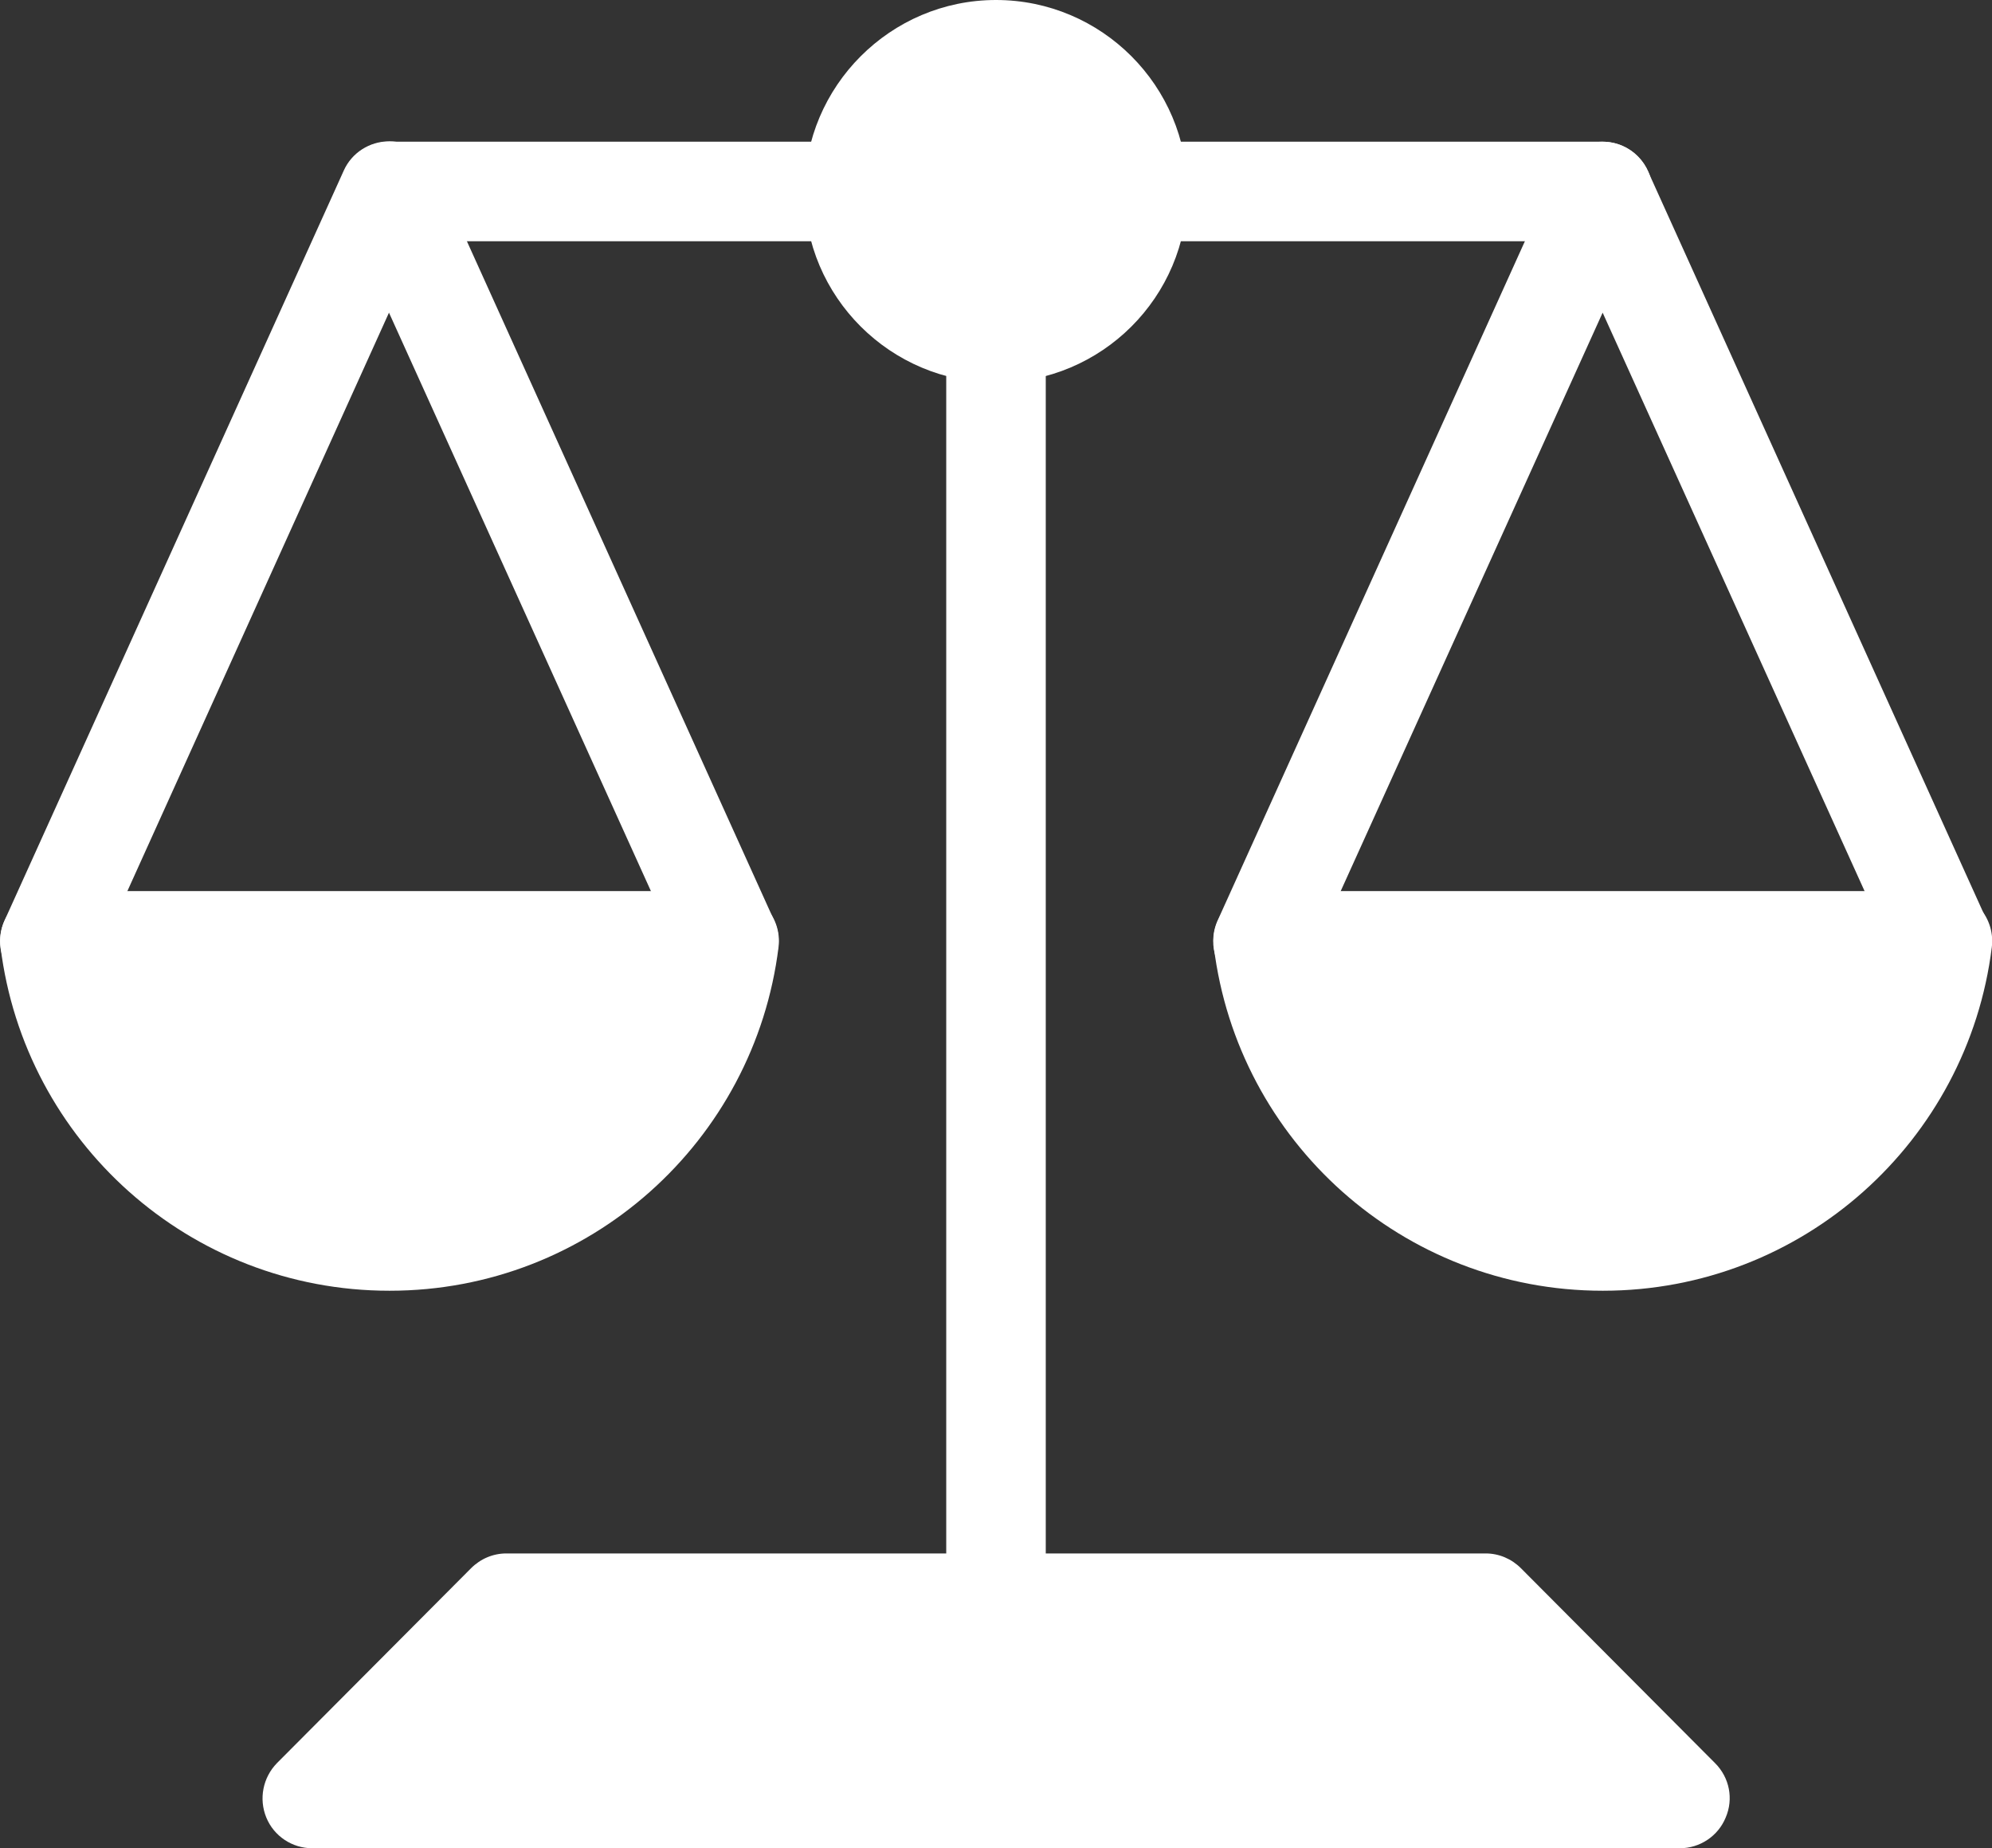
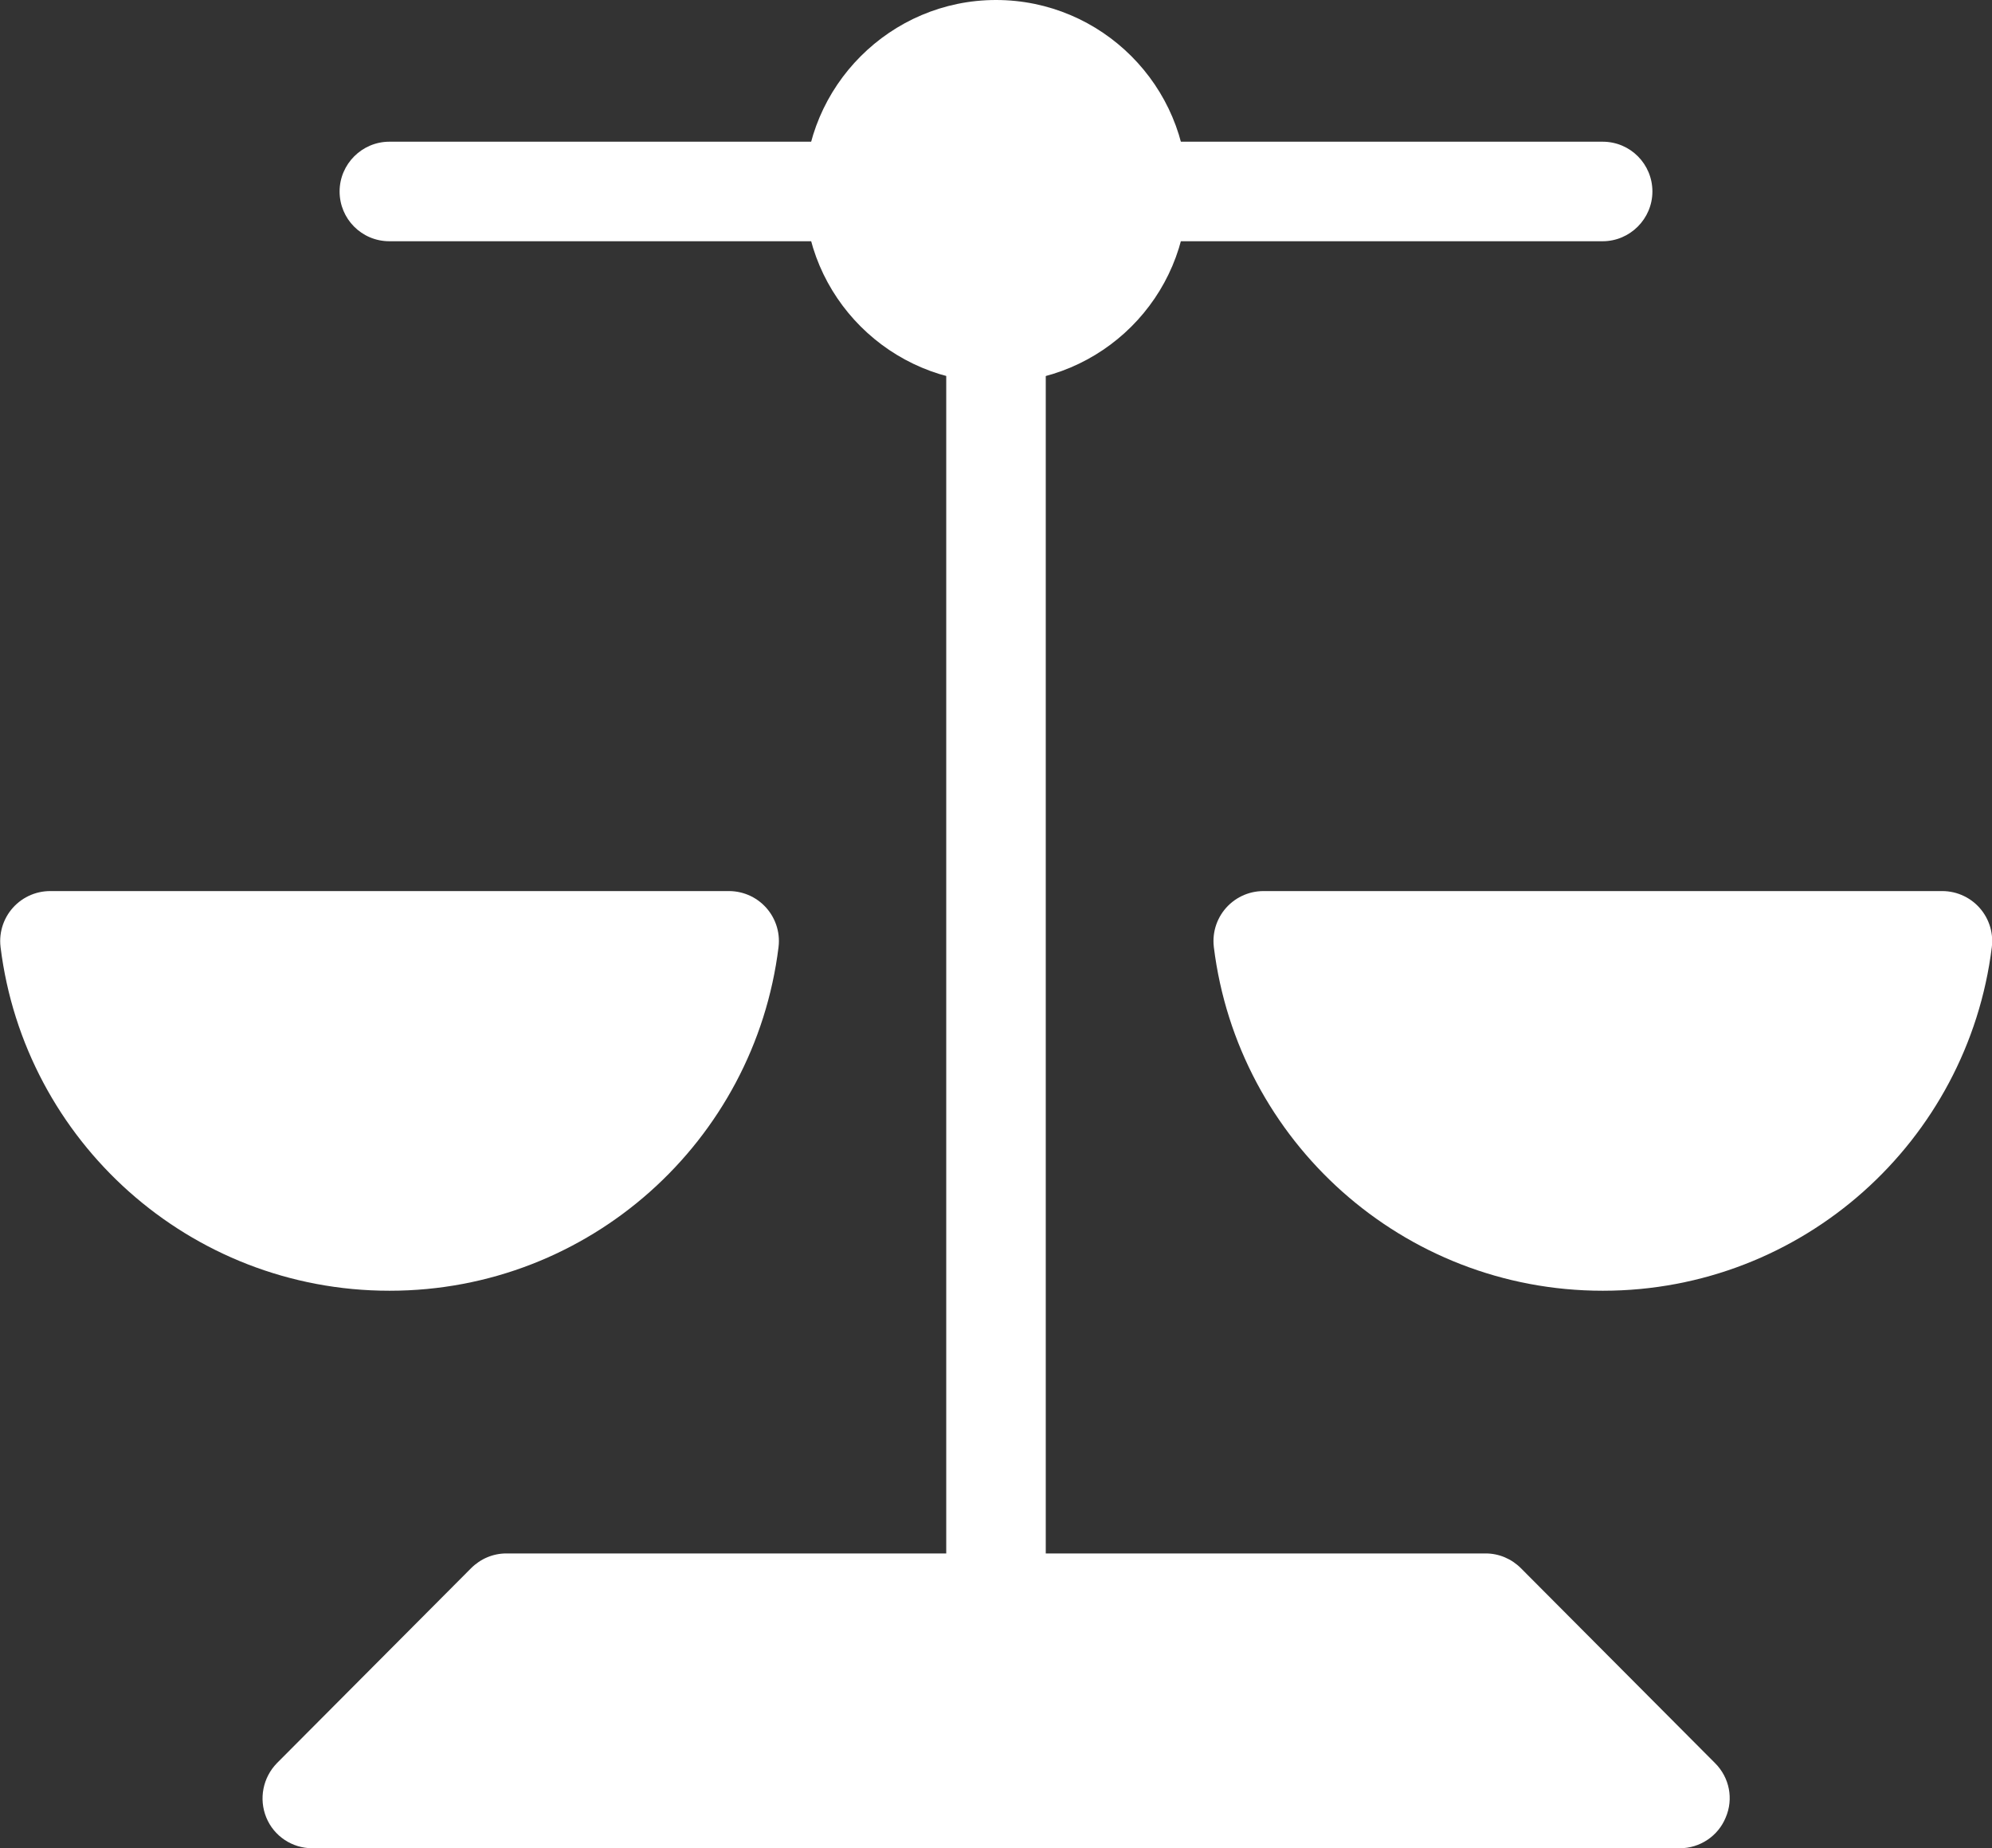
<svg xmlns="http://www.w3.org/2000/svg" id="Ebene_2" viewBox="0 0 52.44 48.65">
  <rect x="0" y="0" width="52.44" height="48.65" fill="#333333" stroke="none" />
  <defs>
    <style>.cls-1{stroke:#fff;stroke-linecap:round;stroke-linejoin:round;stroke-width:2.63px;}.cls-1,.cls-2{fill:#fff;}.cls-2{stroke-width:0px;}</style>
  </defs>
  <g id="Ebene_1-2">
-     <path class="cls-2" d="M51.13,26.09c-.5,0-.98-.29-1.2-.77l-7.74-17.09-7.74,17.09c-.3.66-1.08.95-1.74.66-.66-.3-.95-1.08-.66-1.74l8.93-19.74c.21-.47.68-.77,1.2-.77s.98.3,1.2.77l8.93,19.74c.3.66,0,1.44-.66,1.74-.17.08-.36.12-.54.12Z" />
    <polygon class="cls-2" points="13.33 42.21 39.11 42.21 44.22 47.34 8.22 47.34 13.33 42.21" />
    <path class="cls-2" d="M44.22,48.65H8.22c-.53,0-1.01-.32-1.21-.81-.2-.49-.09-1.05.28-1.43l5.11-5.13c.25-.25.58-.39.93-.39h25.78c.35,0,.68.14.93.39l5.11,5.13c.38.38.49.94.28,1.43-.2.49-.68.81-1.21.81ZM11.38,46.03h29.68l-2.5-2.5H13.88l-2.5,2.5Z" />
    <path class="cls-2" d="M26.22,43.52c-.73,0-1.31-.59-1.31-1.31V8.76c0-.73.59-1.31,1.31-1.31s1.31.59,1.31,1.31v33.45c0,.73-.59,1.31-1.31,1.31Z" />
    <path class="cls-2" d="M42.19,6.35h-12.25c-.73,0-1.31-.59-1.31-1.31s.59-1.31,1.31-1.31h12.25c.73,0,1.31.59,1.31,1.31s-.59,1.31-1.31,1.31Z" />
    <path class="cls-2" d="M29.94,5.03c0,2.06-1.67,3.72-3.72,3.72s-3.72-1.67-3.72-3.72,1.67-3.72,3.72-3.72,3.72,1.67,3.72,3.72Z" />
    <path class="cls-2" d="M26.22,10.07c-2.78,0-5.04-2.26-5.04-5.03S23.44,0,26.22,0s5.04,2.26,5.04,5.04-2.26,5.03-5.04,5.03ZM26.22,2.63c-1.33,0-2.41,1.08-2.41,2.41s1.08,2.41,2.41,2.41,2.41-1.08,2.41-2.41-1.08-2.41-2.41-2.41Z" />
    <path class="cls-2" d="M22.5,6.35h-12.25c-.73,0-1.31-.59-1.31-1.31s.59-1.31,1.31-1.31h12.25c.73,0,1.31.59,1.31,1.31s-.59,1.31-1.31,1.31Z" />
    <path class="cls-1" d="M42.19,32.66c-4.59,0-8.38-3.44-8.93-7.89h17.87c-.55,4.45-4.34,7.89-8.93,7.89Z" />
-     <path class="cls-2" d="M19.18,26.09c-.5,0-.98-.29-1.2-.77l-7.74-17.09L2.51,25.32c-.3.66-1.08.95-1.74.65-.66-.3-.95-1.08-.65-1.74L9.05,4.49c.21-.47.68-.77,1.2-.77h0c.52,0,.98.3,1.2.77l8.93,19.74c.3.66,0,1.44-.66,1.74-.17.08-.36.12-.54.12Z" />
    <path class="cls-1" d="M10.25,32.66c-4.59,0-8.38-3.44-8.93-7.89h17.87c-.55,4.45-4.34,7.89-8.93,7.89Z" />
  </g>
</svg>